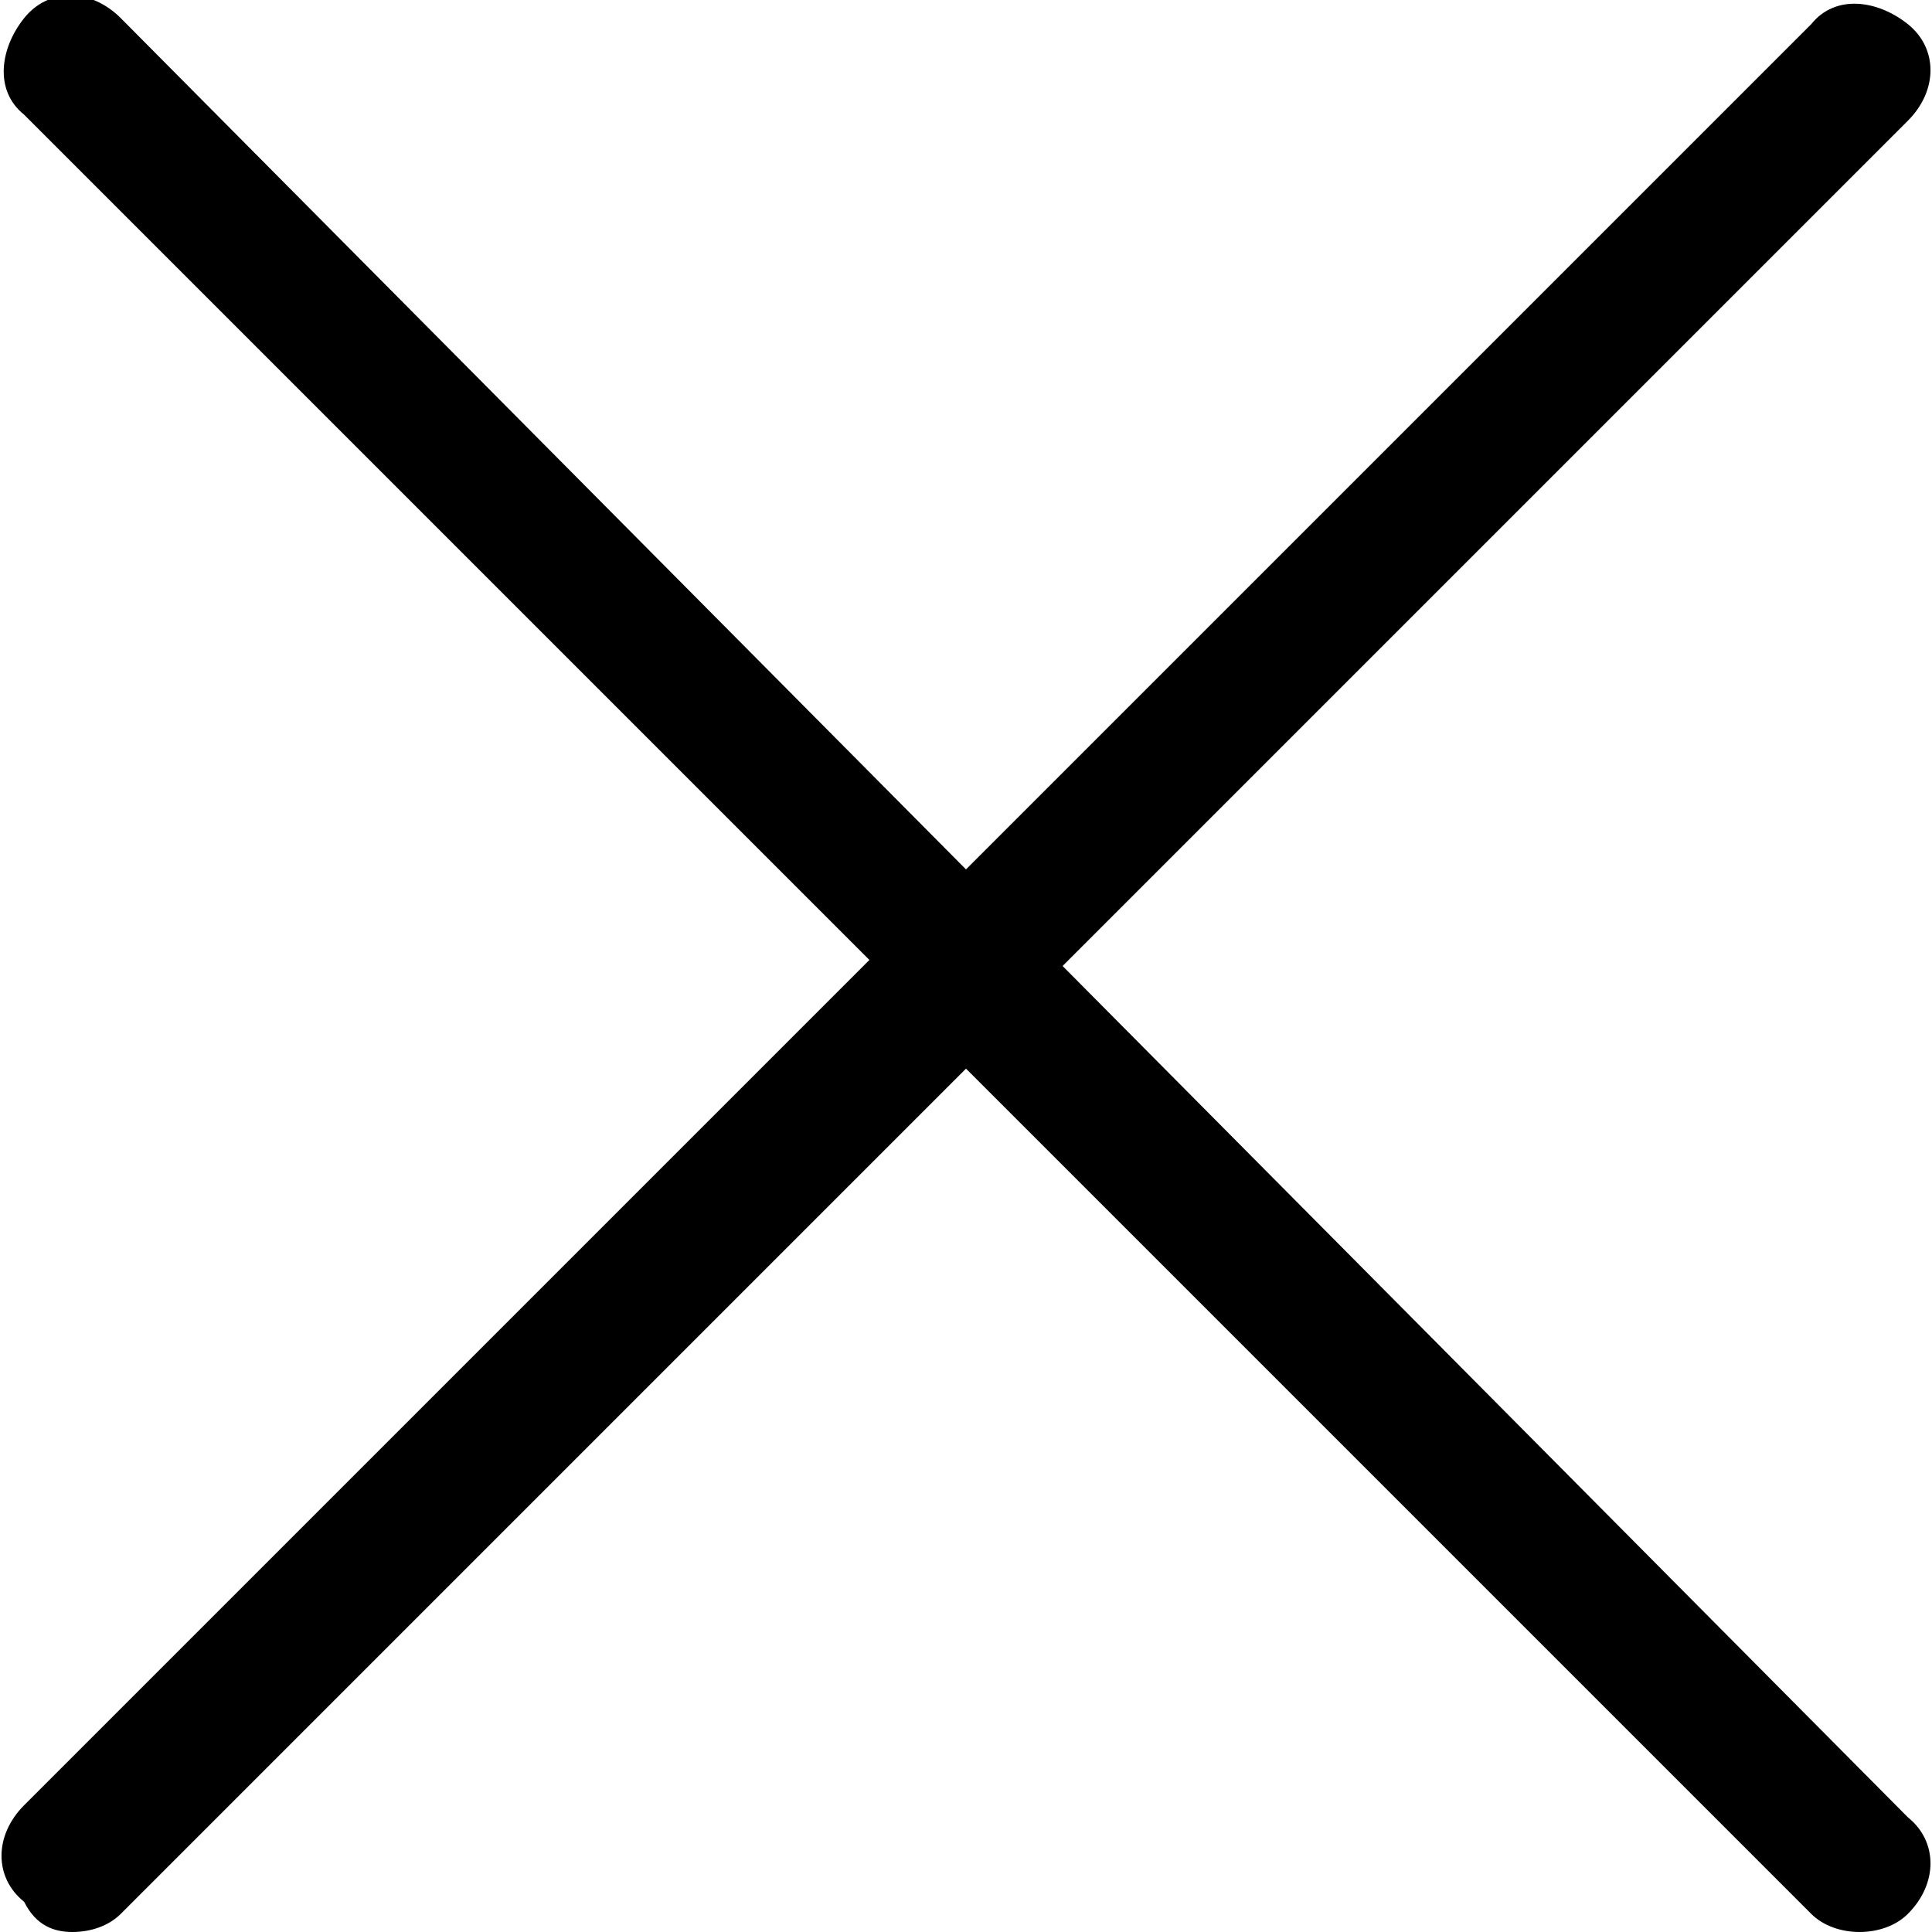
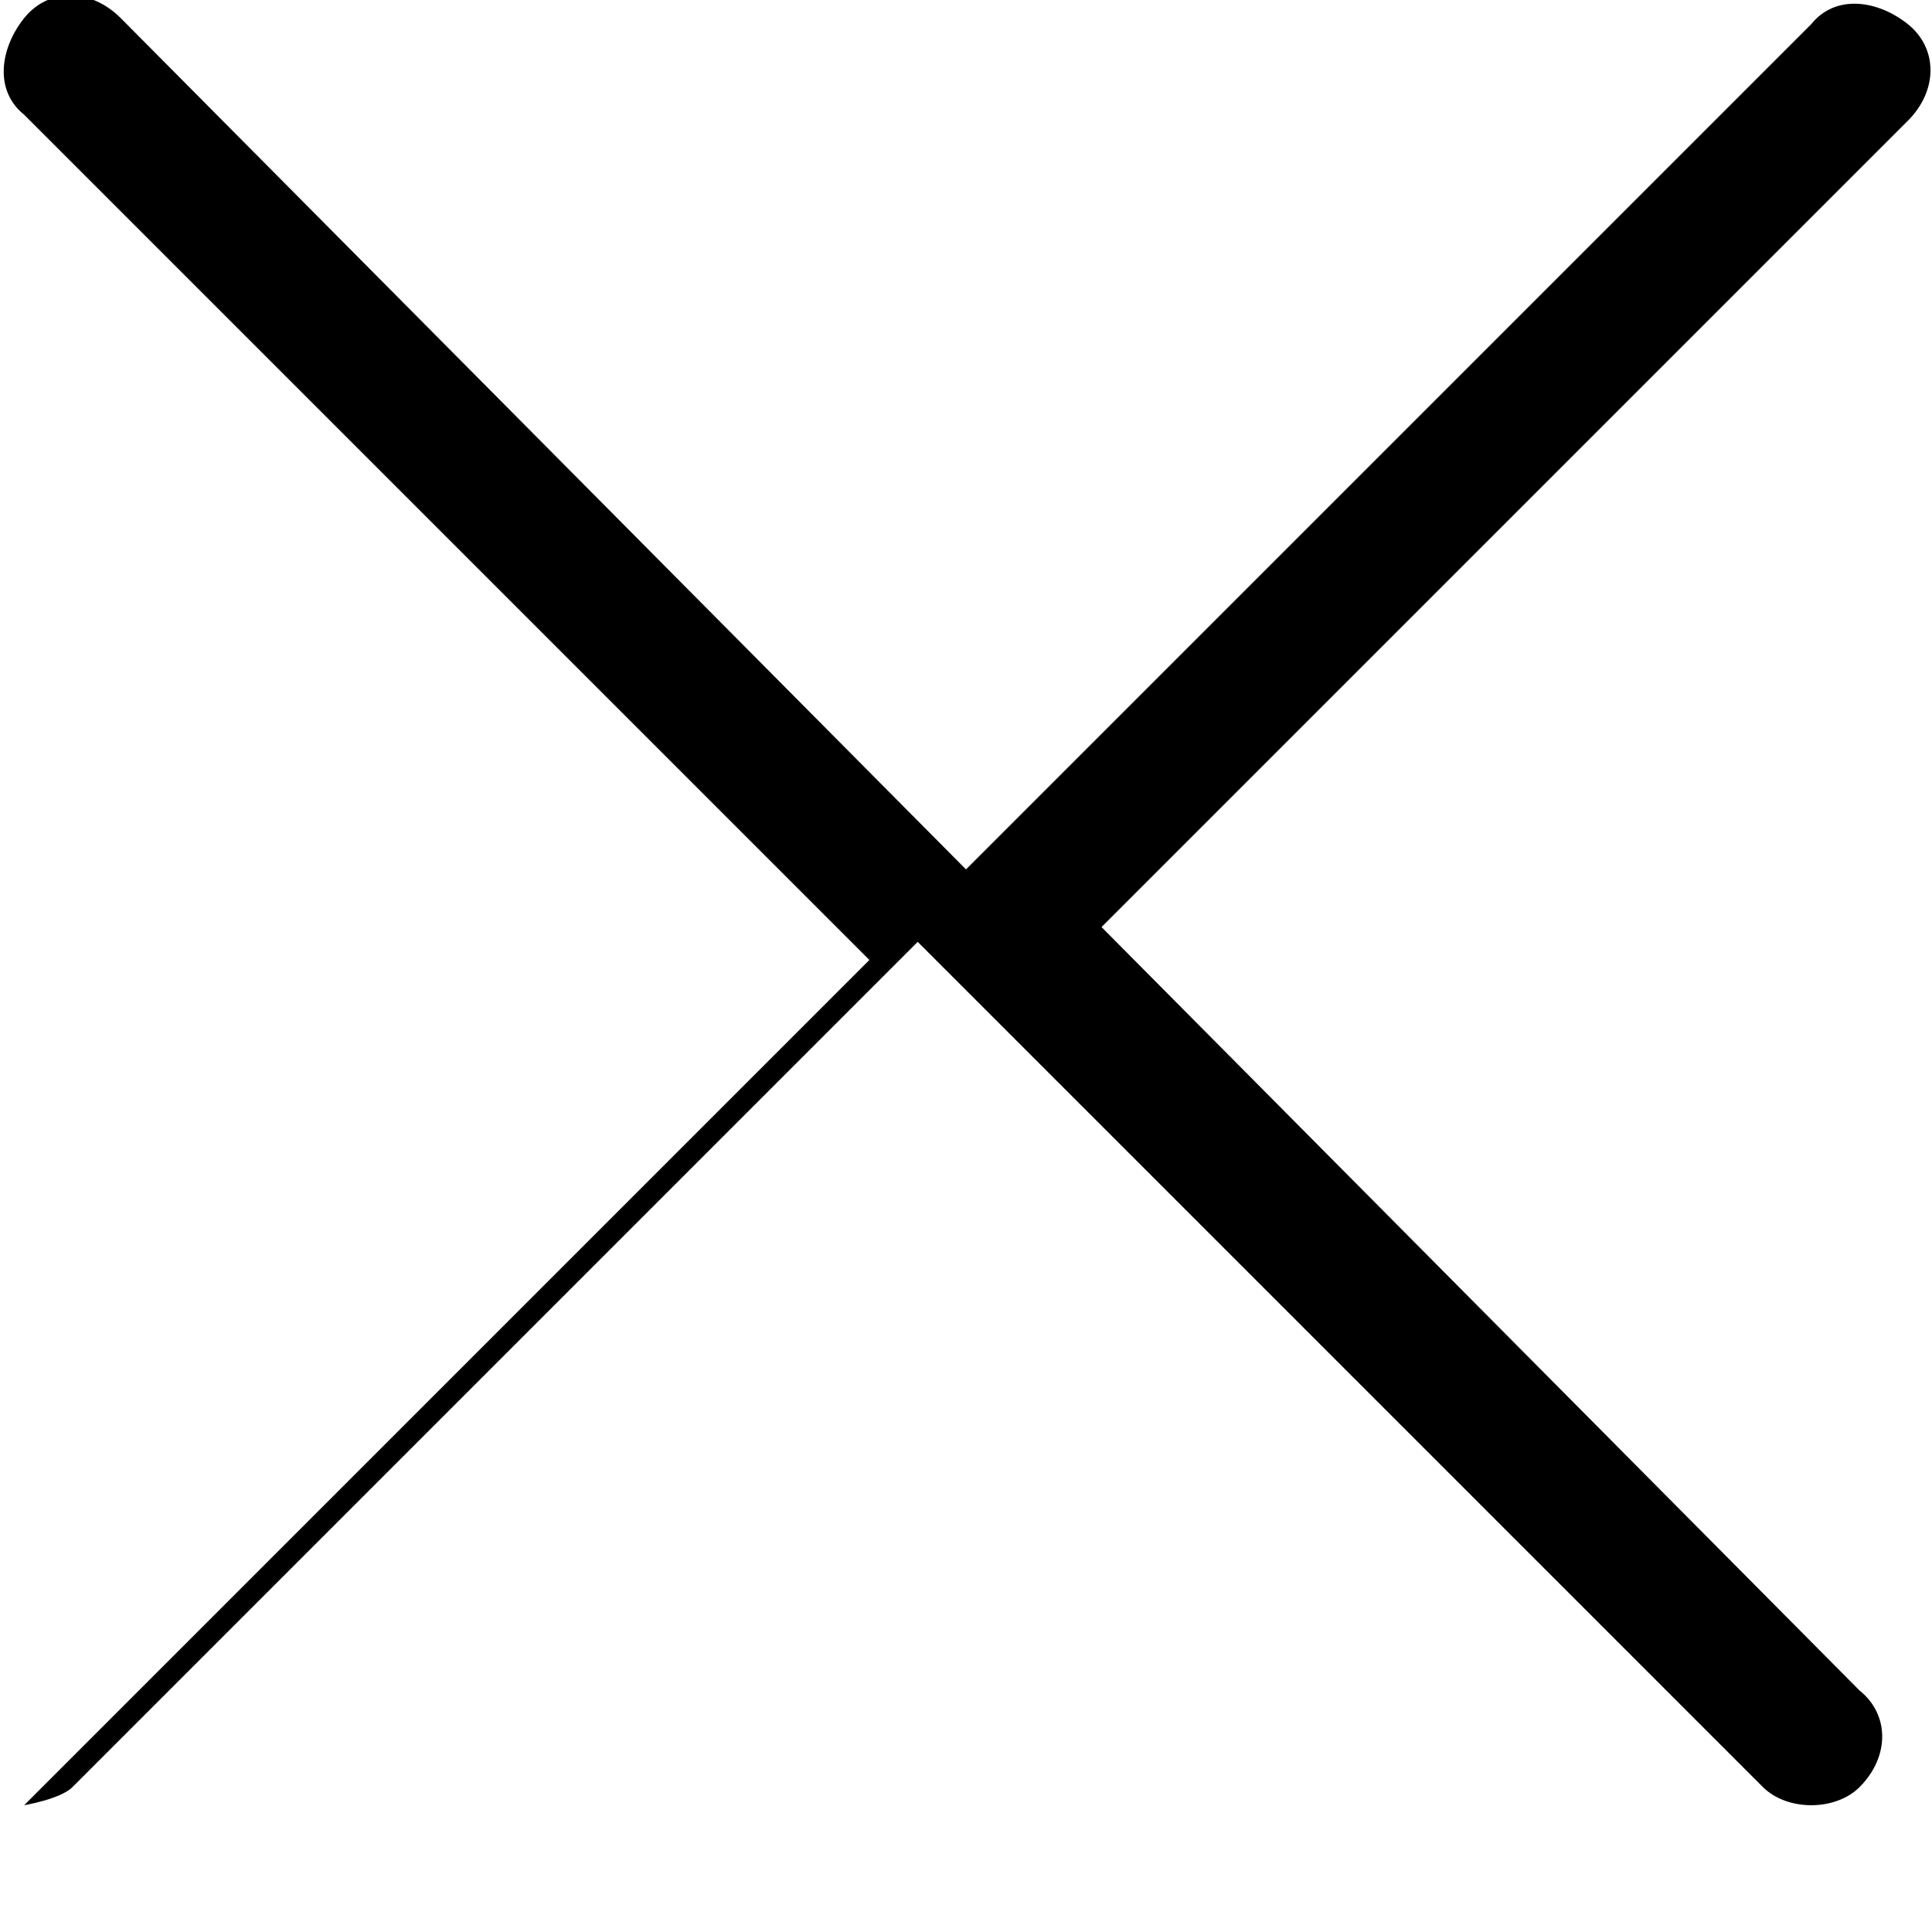
<svg xmlns="http://www.w3.org/2000/svg" version="1.1" width="1024" height="1024" viewBox="0 0 1024 1024">
  <title />
  <g id="icomoon-ignore">
</g>
-   <path d="M563.2 512l448-448c16-16 16-38.4 0-51.2s-38.4-16-51.2 0l-448 448-448-451.2c-16-16-38.4-16-51.2 0s-16 38.4 0 51.2l448 448-448 448c-16 16-16 38.4 0 51.2 6.4 12.8 16 16 25.6 16s19.2-3.2 25.6-9.6l448-448 448 448c6.4 6.4 16 9.6 25.6 9.6s19.2-3.2 25.6-9.6c16-16 16-38.4 0-51.2l-448-451.2z" />
+   <path d="M563.2 512l448-448c16-16 16-38.4 0-51.2s-38.4-16-51.2 0l-448 448-448-451.2c-16-16-38.4-16-51.2 0s-16 38.4 0 51.2l448 448-448 448s19.2-3.2 25.6-9.6l448-448 448 448c6.4 6.4 16 9.6 25.6 9.6s19.2-3.2 25.6-9.6c16-16 16-38.4 0-51.2l-448-451.2z" />
</svg>